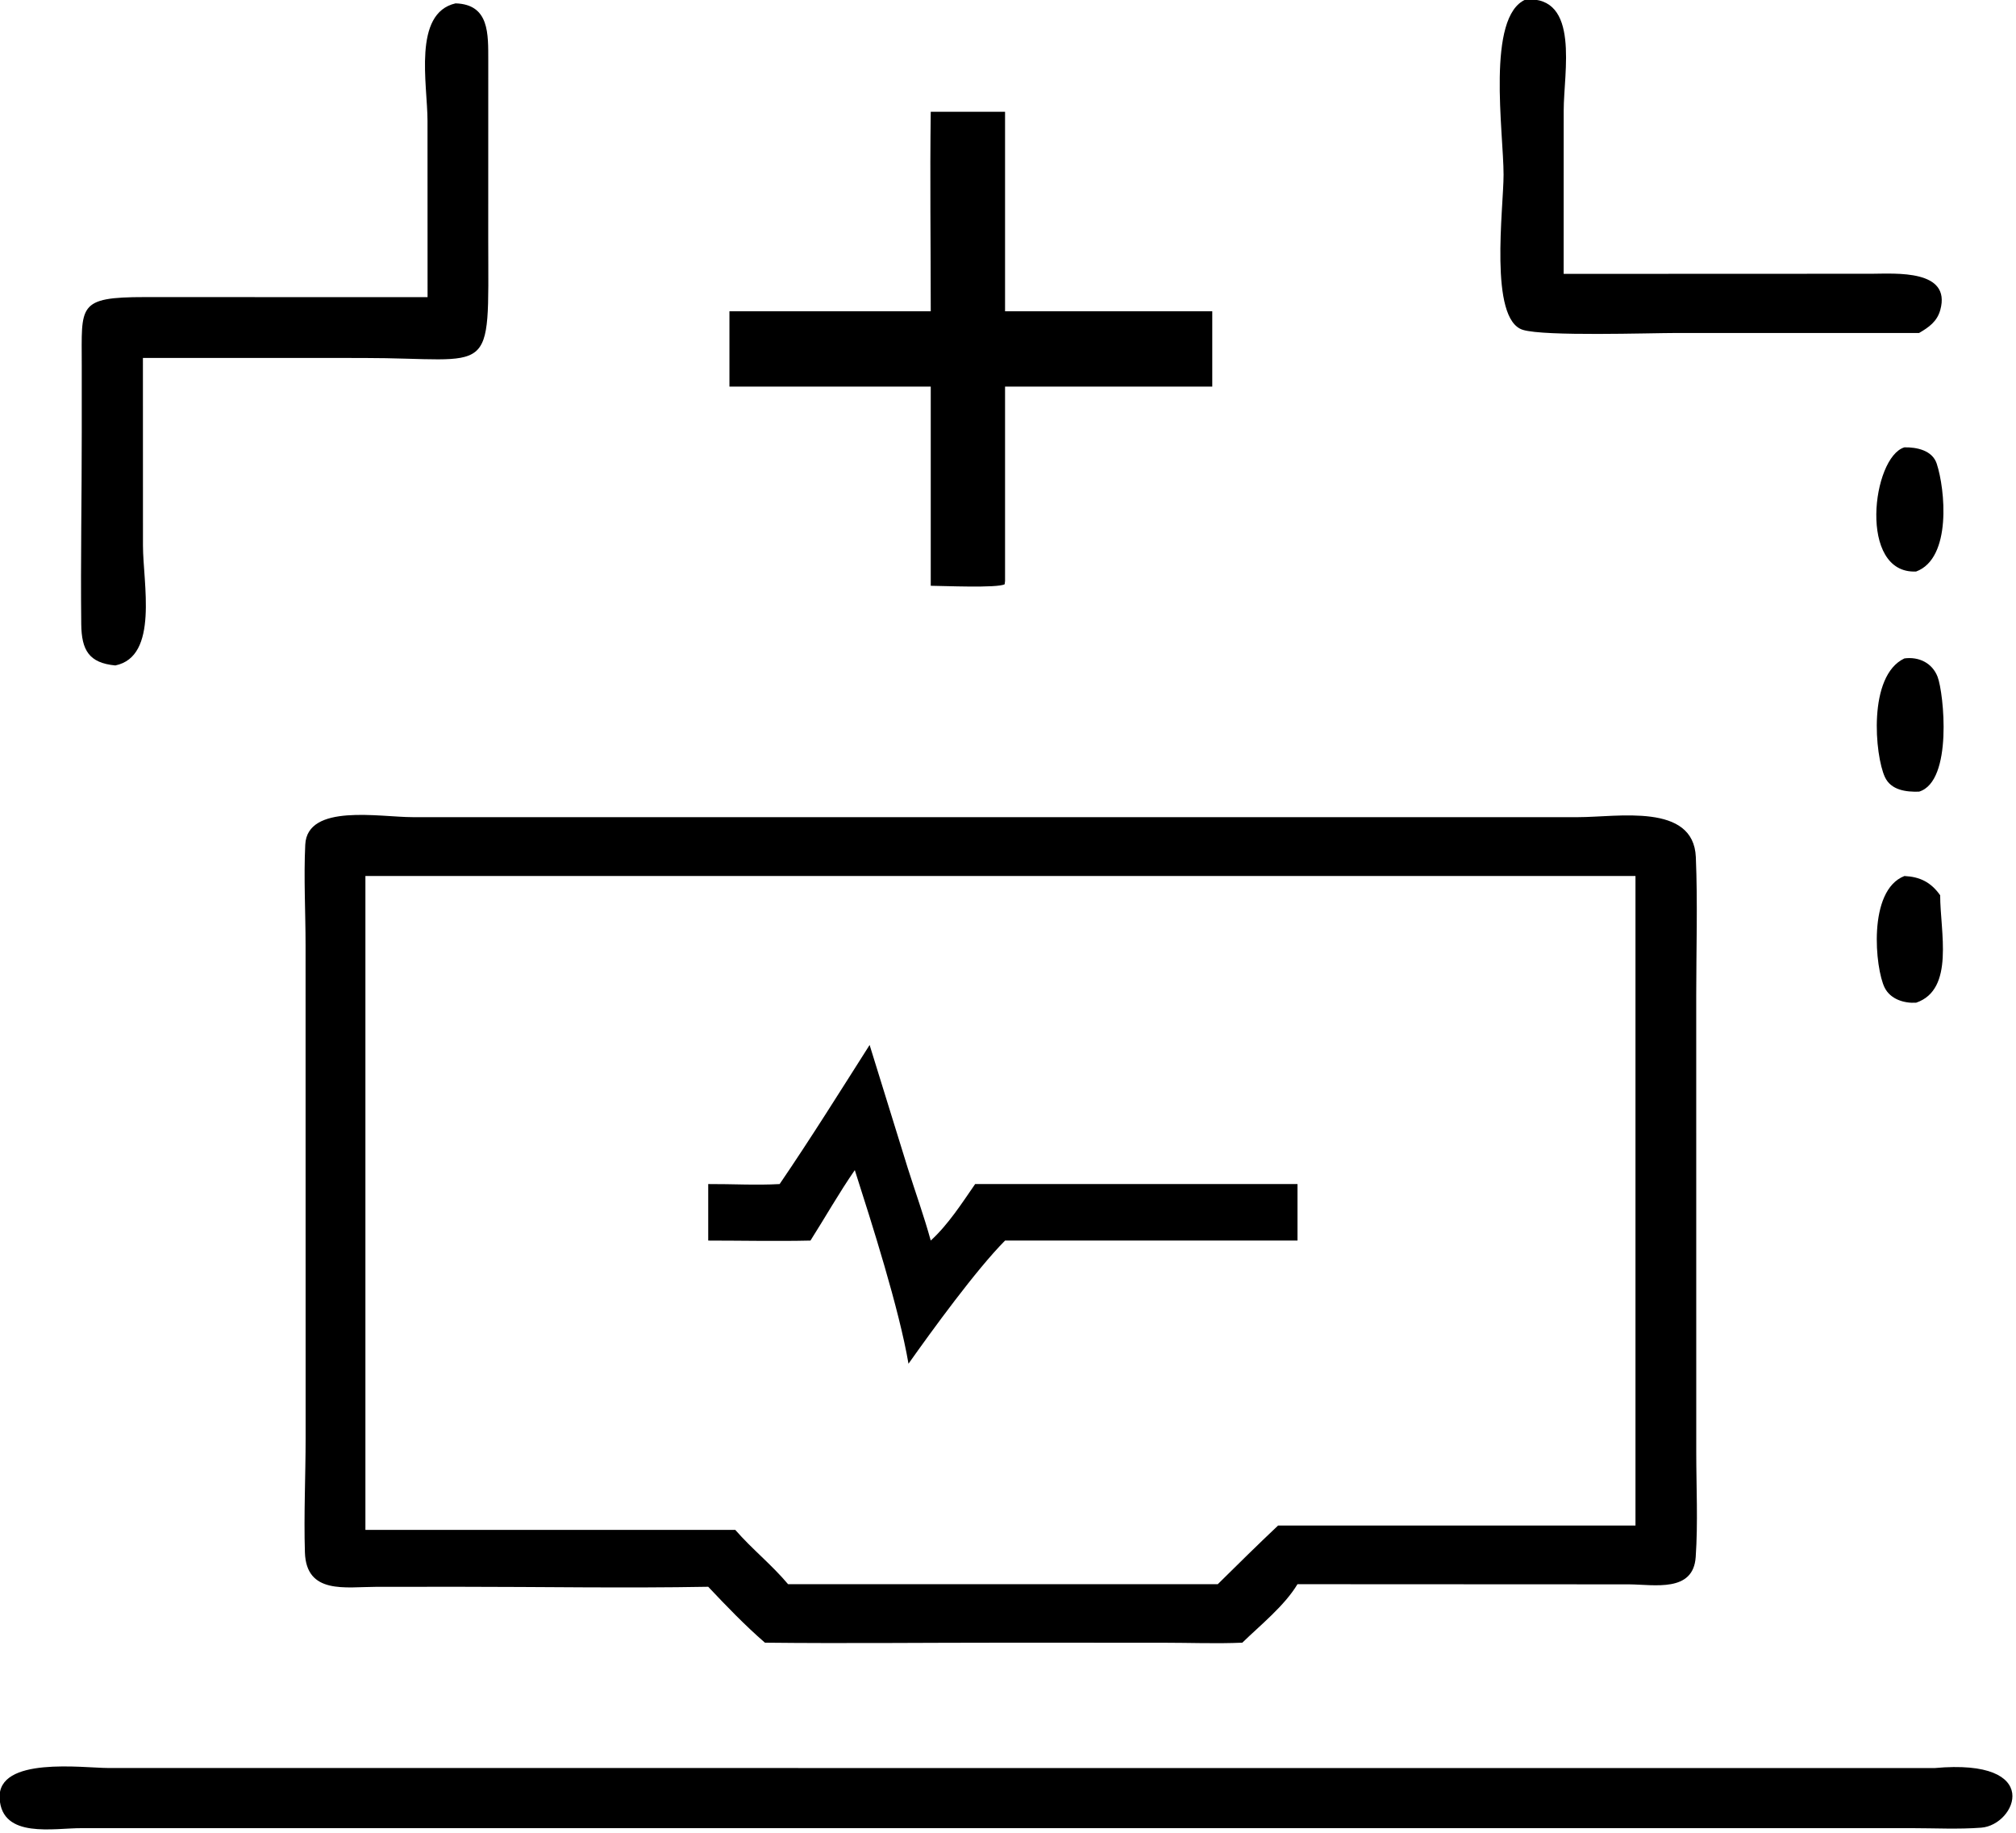
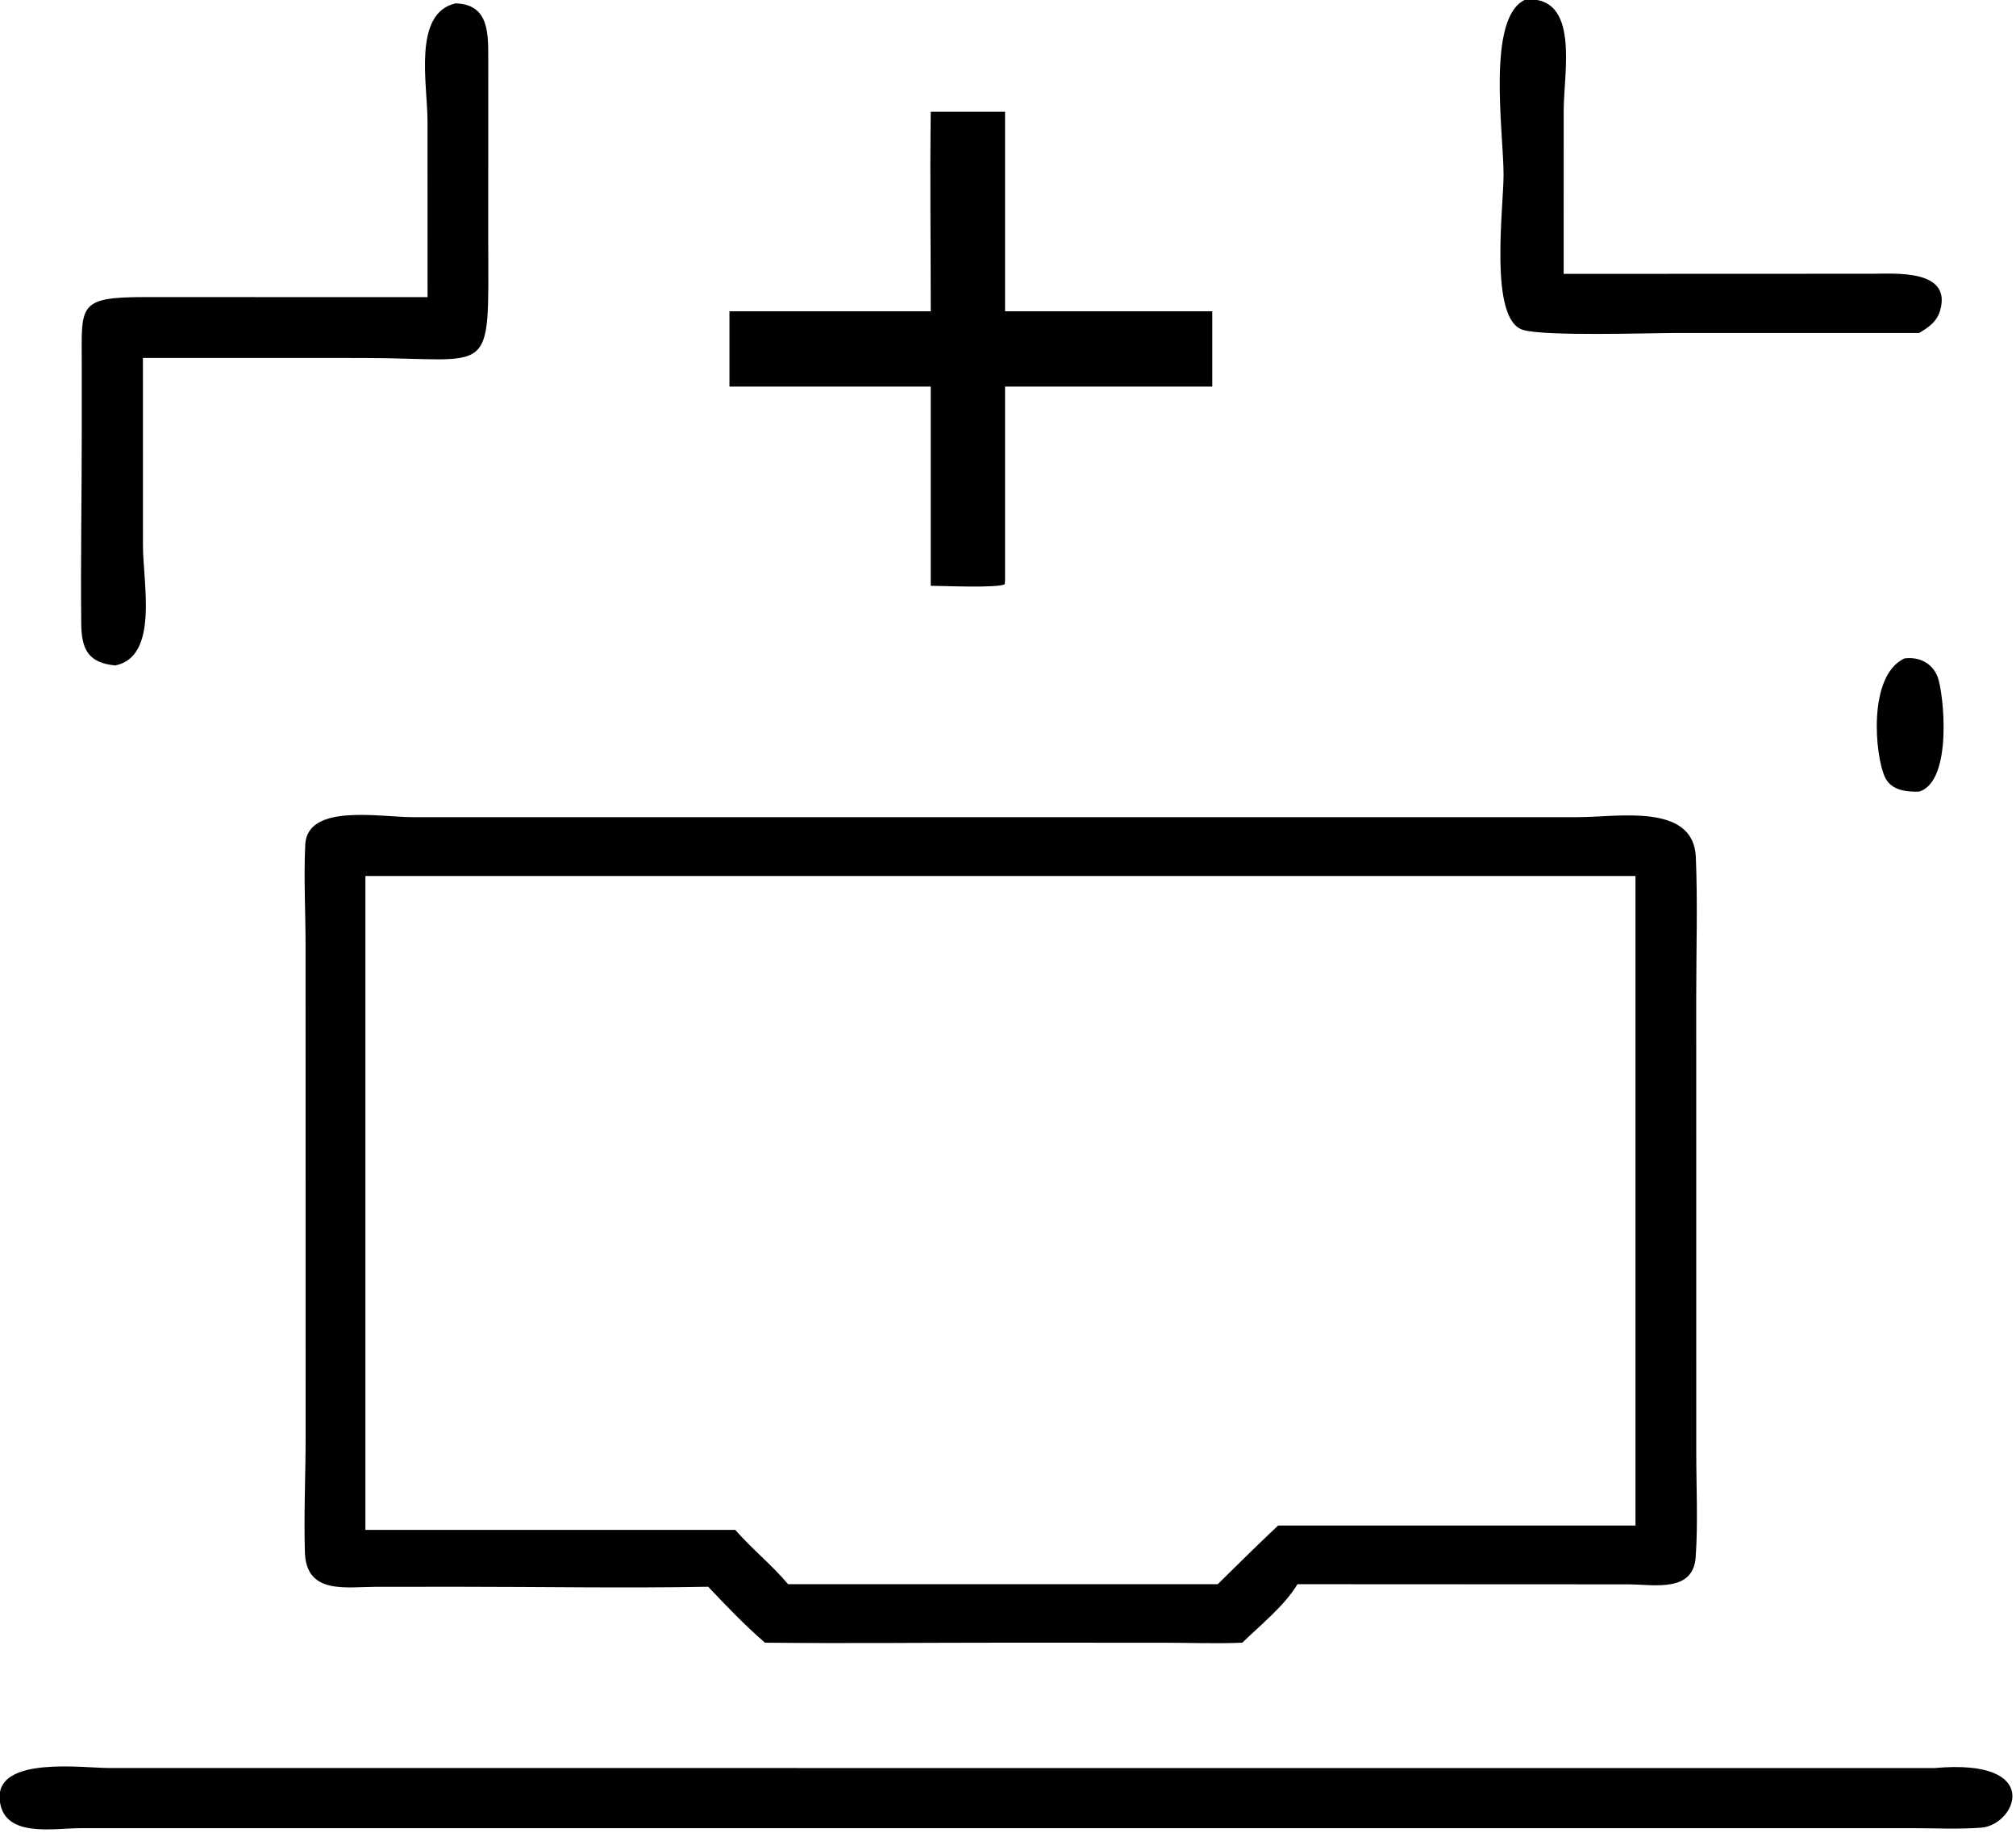
<svg xmlns="http://www.w3.org/2000/svg" viewBox="14.67 17.47 91.08 82.81">
  <path transform="scale(0.234 0.234)" d="M433.207 138.948L386.573 138.944C381.054 138.948 360.957 139.629 356.728 138.346C350.118 136.34 352.987 114.817 352.988 108.405C352.988 100.198 349.597 77.781 357.281 74.549C367.782 73.86 364.596 88.595 364.597 96.005L364.589 127.534L424.096 127.511C428.668 127.494 439.457 126.65 437.308 134.489C436.694 136.728 435.102 137.846 433.207 138.948Z" />
  <path transform="scale(0.234 0.234)" d="M145.243 132.029L145.232 97.998C145.232 90.97 142.335 77.212 150.646 75.307C157.23 75.51 156.945 81.246 156.962 86.366L156.956 121.079C156.995 148.18 158.293 143.77 132.687 143.77L90.285 143.763L90.295 179.98C90.296 187.217 93.405 201.418 84.954 203.133C79.88 202.65 78.435 200.199 78.379 195.151C78.242 182.79 78.484 170.387 78.477 158.02L78.476 145.135C78.481 133.621 77.531 132.017 90.684 132.015L145.243 132.029Z" />
  <path transform="scale(0.234 0.234)" d="M242.393 134.757C242.395 121.924 242.217 109.069 242.393 96.24L256.739 96.24L256.739 134.757L296.746 134.757L296.746 149.298L256.739 149.298L256.739 186.813L256.668 187.452C255.354 188.236 244.63 187.762 242.393 187.751L242.393 149.298L203.525 149.298L203.525 134.757L242.393 134.757Z" />
-   <path transform="scale(0.234 0.234)" d="M432.637 184.999C421.393 185.525 424.145 162.878 430.38 161.024C432.743 160.982 435.762 161.588 436.615 164.167C438.236 169.069 439.566 182.443 432.637 184.999Z" />
  <path transform="scale(0.234 0.234)" d="M433.207 227.499C430.735 227.579 427.798 227.236 426.614 224.687C424.675 220.512 423.269 205.11 430.38 201.776C433.167 201.404 435.76 202.646 436.79 205.34C437.97 208.424 439.781 225.512 433.207 227.499Z" />
  <path transform="scale(0.234 0.234)" d="M199.429 381.009C183.309 381.3 167.137 381.008 151.01 381.009L135.236 381.022C129.43 381.027 121.813 382.541 121.562 374.358C121.338 367.055 121.697 359.623 121.699 352.302L121.689 257.117C121.686 250.708 121.318 244.114 121.629 237.727C122.017 229.736 135.998 232.423 142.339 232.421L255.191 232.426L367.365 232.423C375.046 232.425 389.673 229.626 390.109 240.145C390.475 248.982 390.185 257.951 390.184 266.801L390.19 355.09C390.19 361.767 390.54 368.628 390.082 375.276C389.608 382.14 382.148 380.584 377.204 380.541L313.198 380.511C310.683 384.699 306.038 388.405 302.546 391.803C297.526 392.02 292.41 391.815 287.379 391.813L256.739 391.803C241.29 391.799 225.827 391.974 210.38 391.803C206.566 388.499 202.891 384.684 199.429 381.009ZM133.242 243.786L133.242 370.027L204.655 370.027C207.857 373.711 211.709 376.768 214.848 380.511L297.808 380.511C301.655 376.703 305.511 372.906 309.447 369.19L367.485 369.19L378.455 369.19L378.455 243.786L133.242 243.786Z" />
-   <path transform="scale(0.234 0.234)" d="M432.637 268.246C430.309 268.387 427.674 267.574 426.559 265.33C424.747 261.685 423.209 246.578 430.38 243.786C433.372 243.932 435.5 244.977 437.283 247.504C437.274 254.463 440.146 265.688 432.637 268.246Z" />
-   <path transform="scale(0.234 0.234)" d="M213.218 303.259C219.214 294.465 224.878 285.387 230.59 276.408L237.941 300.136C239.422 304.814 241.087 309.438 242.393 314.169C245.787 311.054 248.356 307.029 250.965 303.259L313.198 303.259L313.198 314.169L256.739 314.169C251.214 319.735 242.672 331.477 238.096 337.945C236.265 327.242 231.024 310.864 227.73 300.565C224.687 304.958 222.036 309.655 219.169 314.169C212.602 314.319 205.999 314.172 199.429 314.169L199.429 303.259C204.008 303.232 208.649 303.516 213.218 303.259Z" />
  <path transform="scale(0.234 0.234)" d="M78.483 427.612C73.141 427.573 63.074 429.727 62.62 421.877C62.146 413.69 78.768 415.992 83.613 415.998L436.191 416.011C457.449 414.065 451.926 427.005 445.213 427.519C440.809 427.856 436.192 427.611 431.767 427.611L78.483 427.612Z" />
</svg>